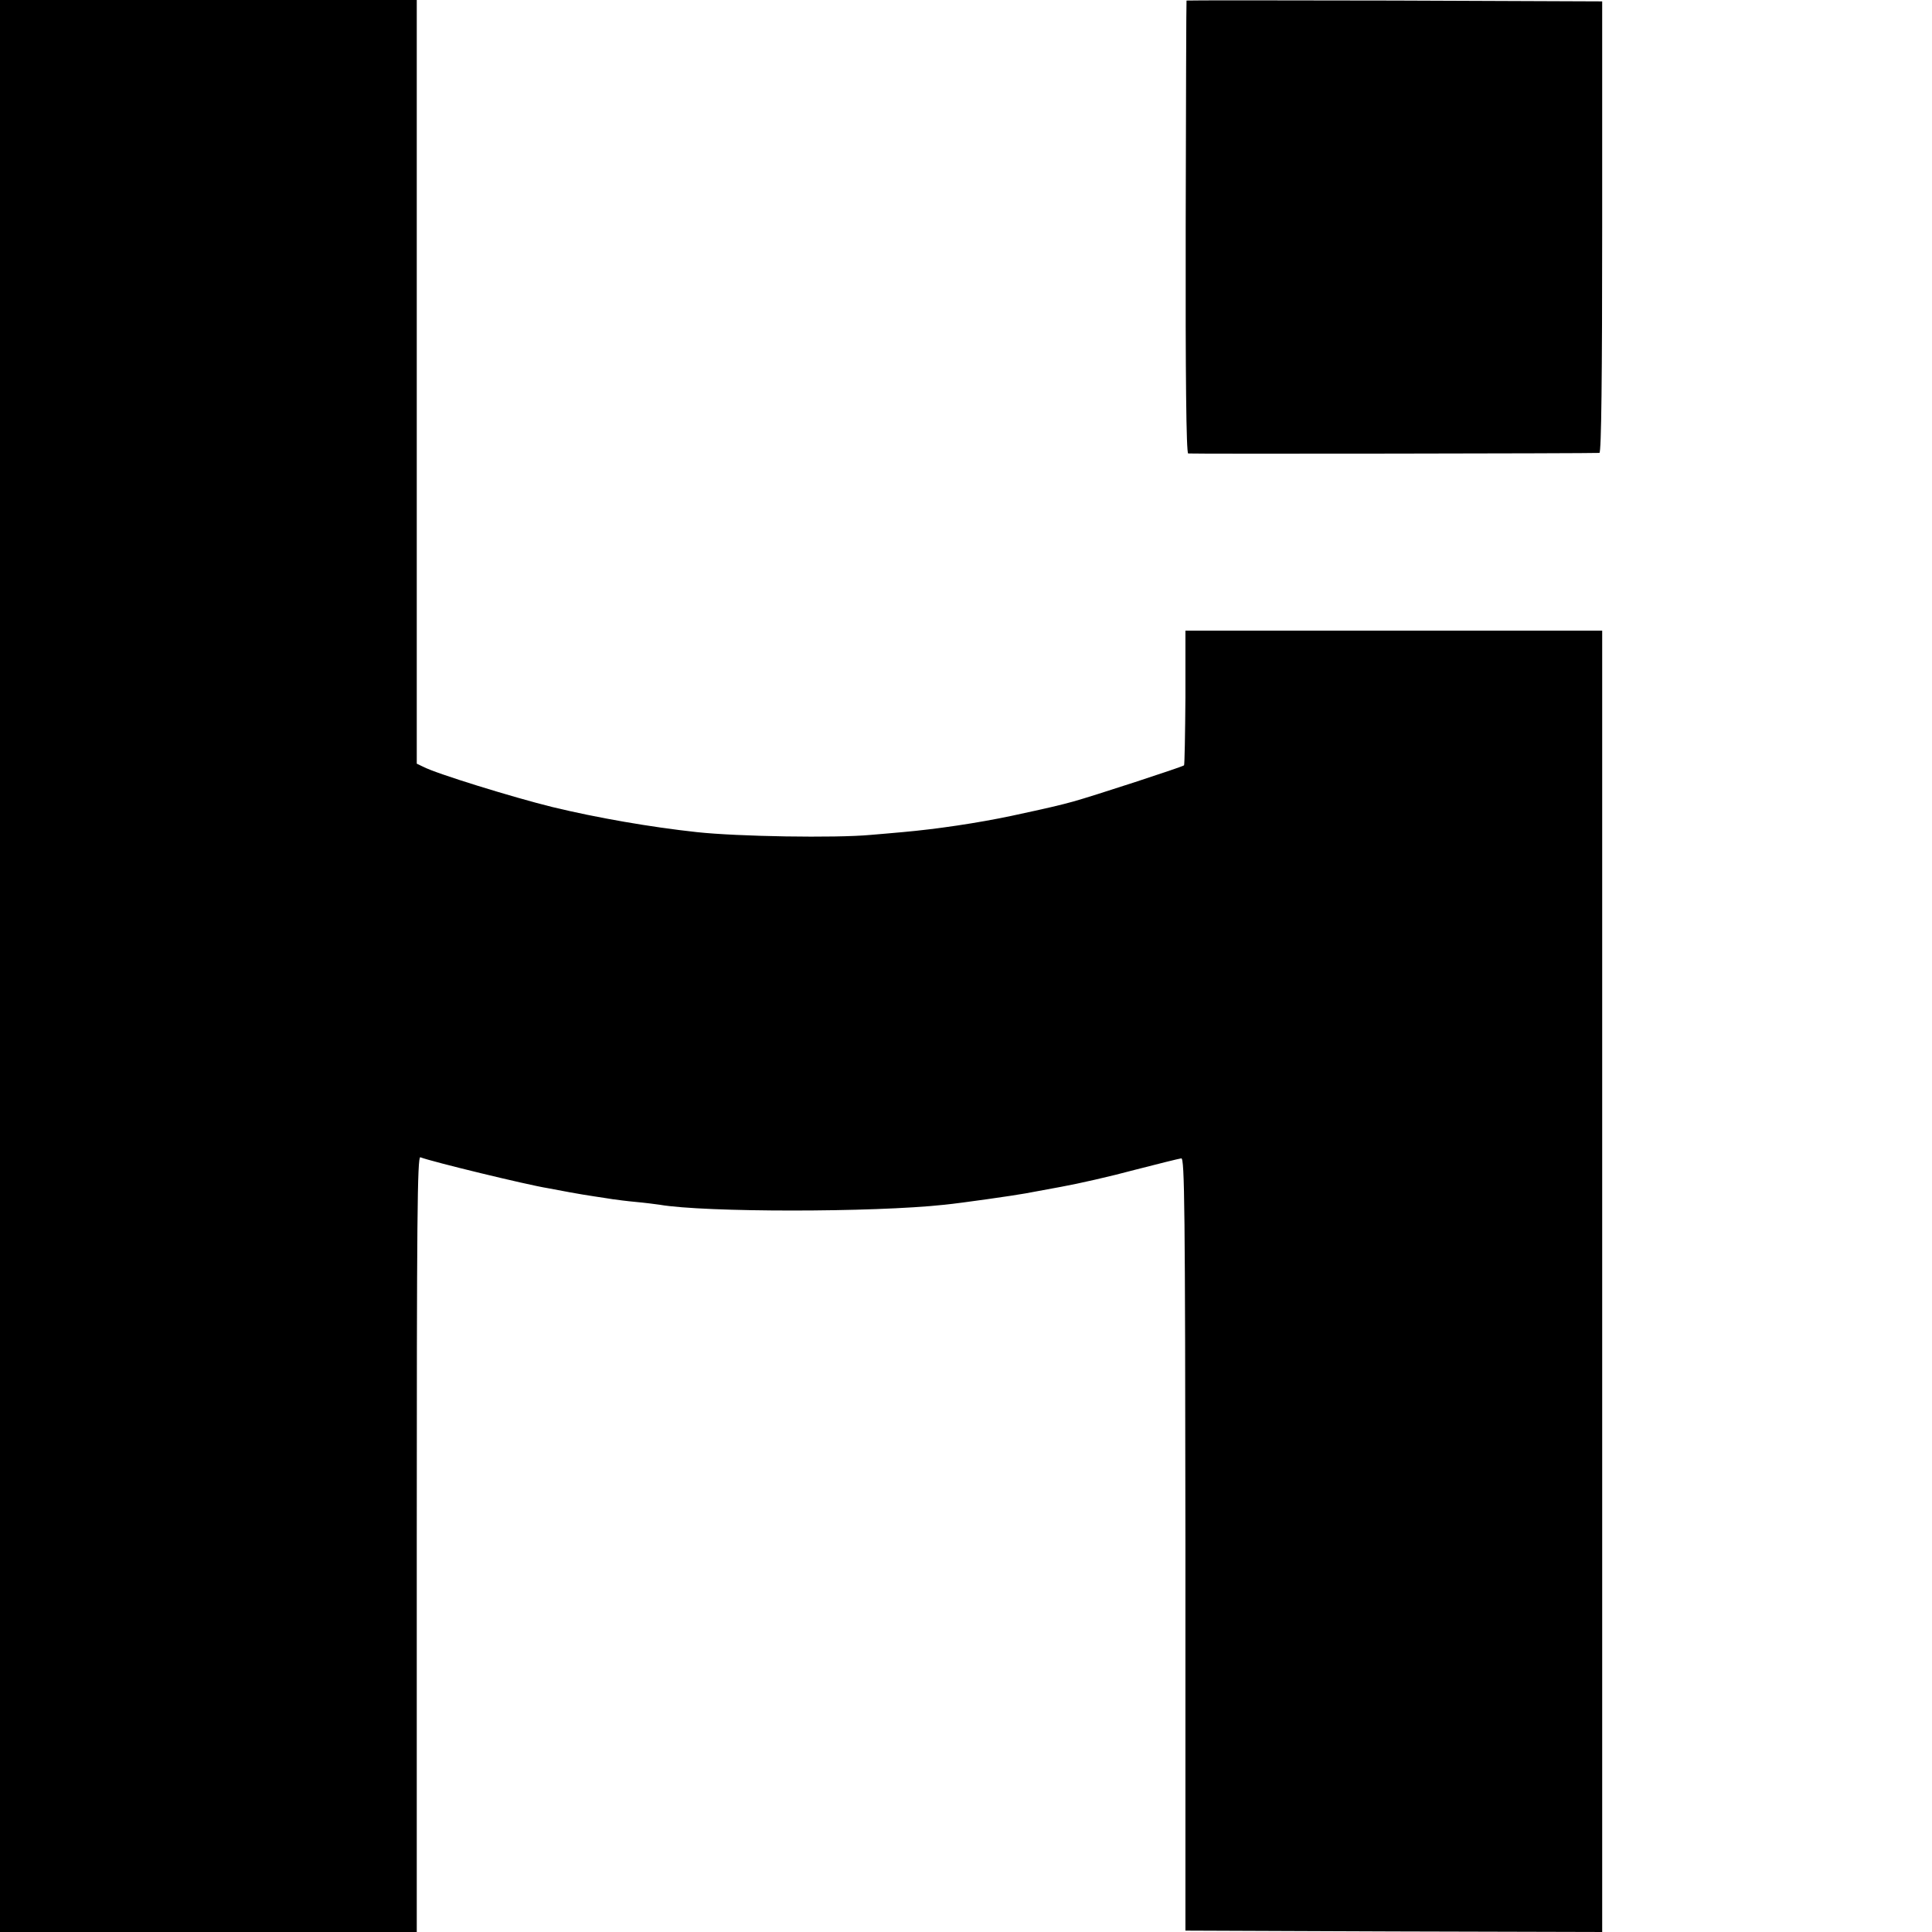
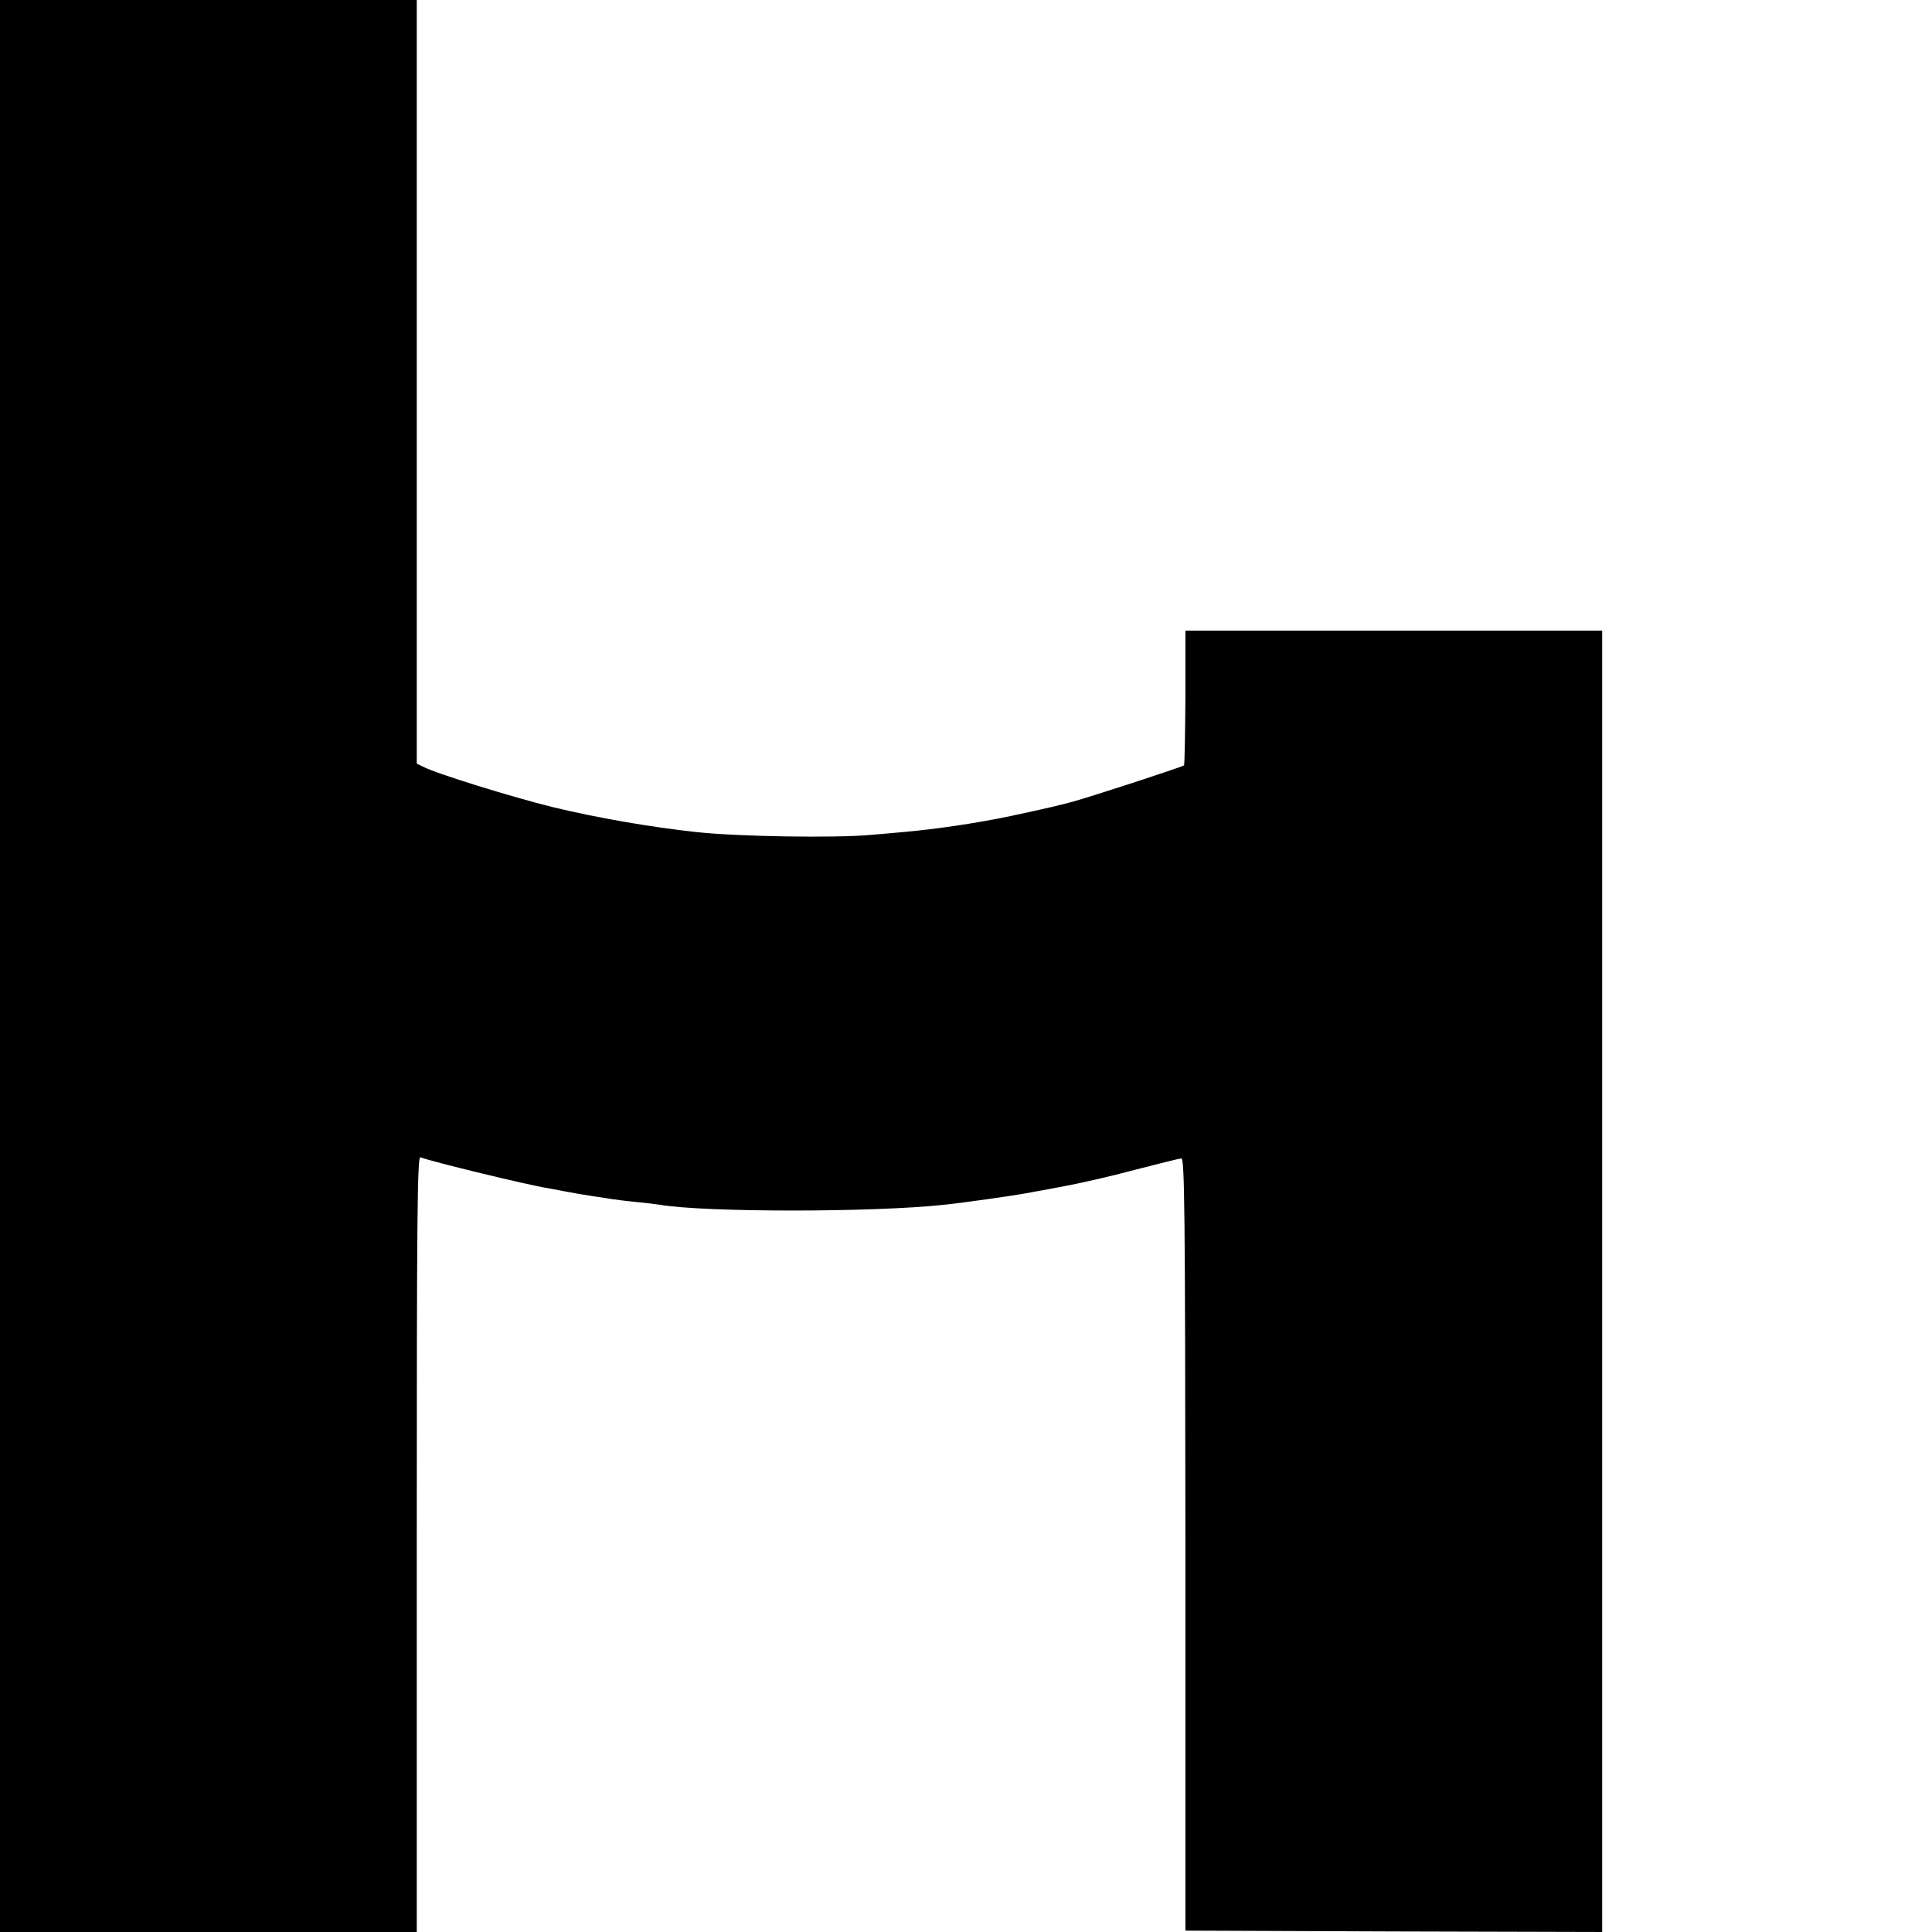
<svg xmlns="http://www.w3.org/2000/svg" version="1.0" width="700pt" height="700pt" viewBox="0 0 700 700" preserveAspectRatio="xMidYMid meet">
  <g transform="translate(0,700) scale(0.1,-0.1)" fill="#000000" stroke="none">
    <path d="M0 3500 l0 -3500 755 0 755 0 0 1406 c0 1173 2 1405 13 1401 41 -16 387 -100 462 -112 17 -3 53 -10 80 -15 28 -5 68 -12 90 -15 22 -3 51 -8 65 -10 14 -2 52 -7 85 -10 33 -3 71 -8 85 -10 163 -28 774 -28 1032 0 61 6 256 34 293 41 11 2 70 13 130 24 61 11 180 38 265 61 85 22 162 41 170 42 12 2 14 -177 15 -1398 l0 -1400 755 -3 755 -2 0 2357 0 2358 -755 0 -755 0 0 -242 c-1 -133 -3 -244 -5 -246 -7 -6 -332 -112 -401 -131 -47 -13 -89 -23 -224 -52 -123 -26 -271 -48 -395 -59 -36 -3 -87 -8 -115 -10 -129 -12 -483 -6 -630 10 -167 18 -363 52 -524 91 -142 35 -424 122 -468 146 l-23 11 0 1384 0 1383 -755 0 -755 0 0 -3500z" />
-     <path d="M4299 6998 c-1 -2 -2 -371 -3 -820 -1 -539 2 -819 9 -821 9 -2 1462 0 1490 2 7 1 10 280 10 819 l0 817 -753 3 c-413 1 -753 1 -753 0z" />
  </g>
</svg>